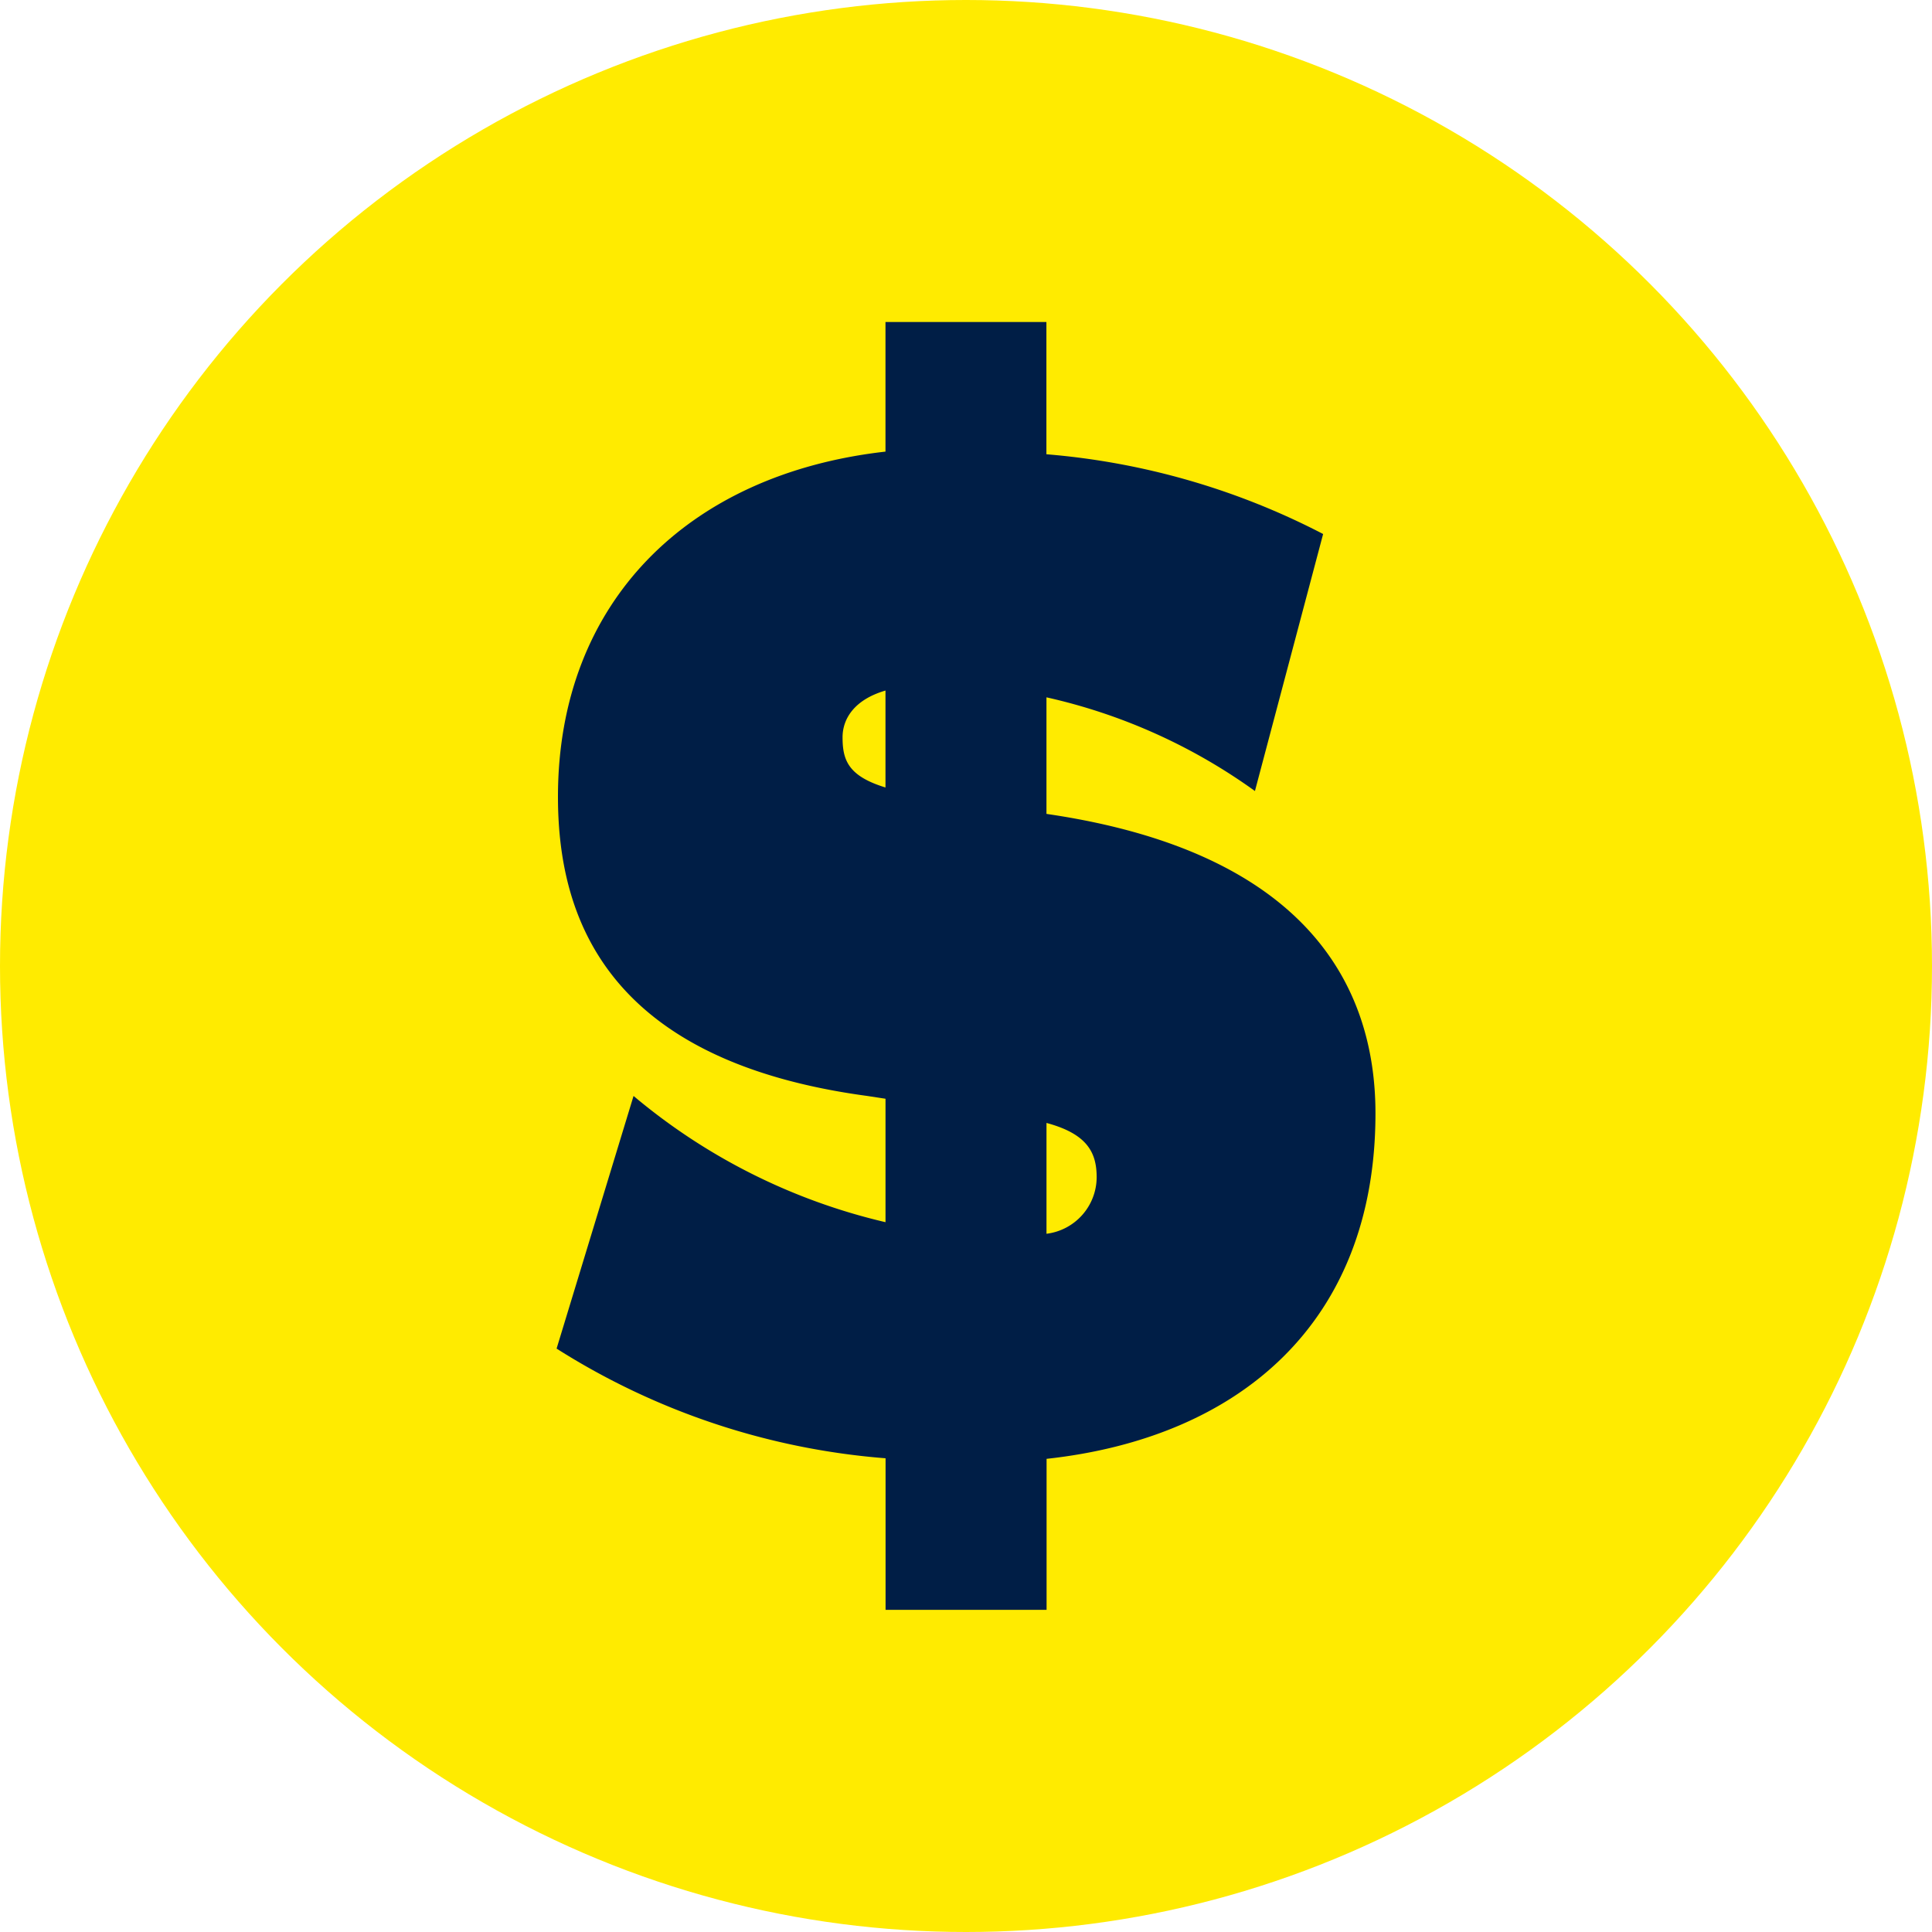
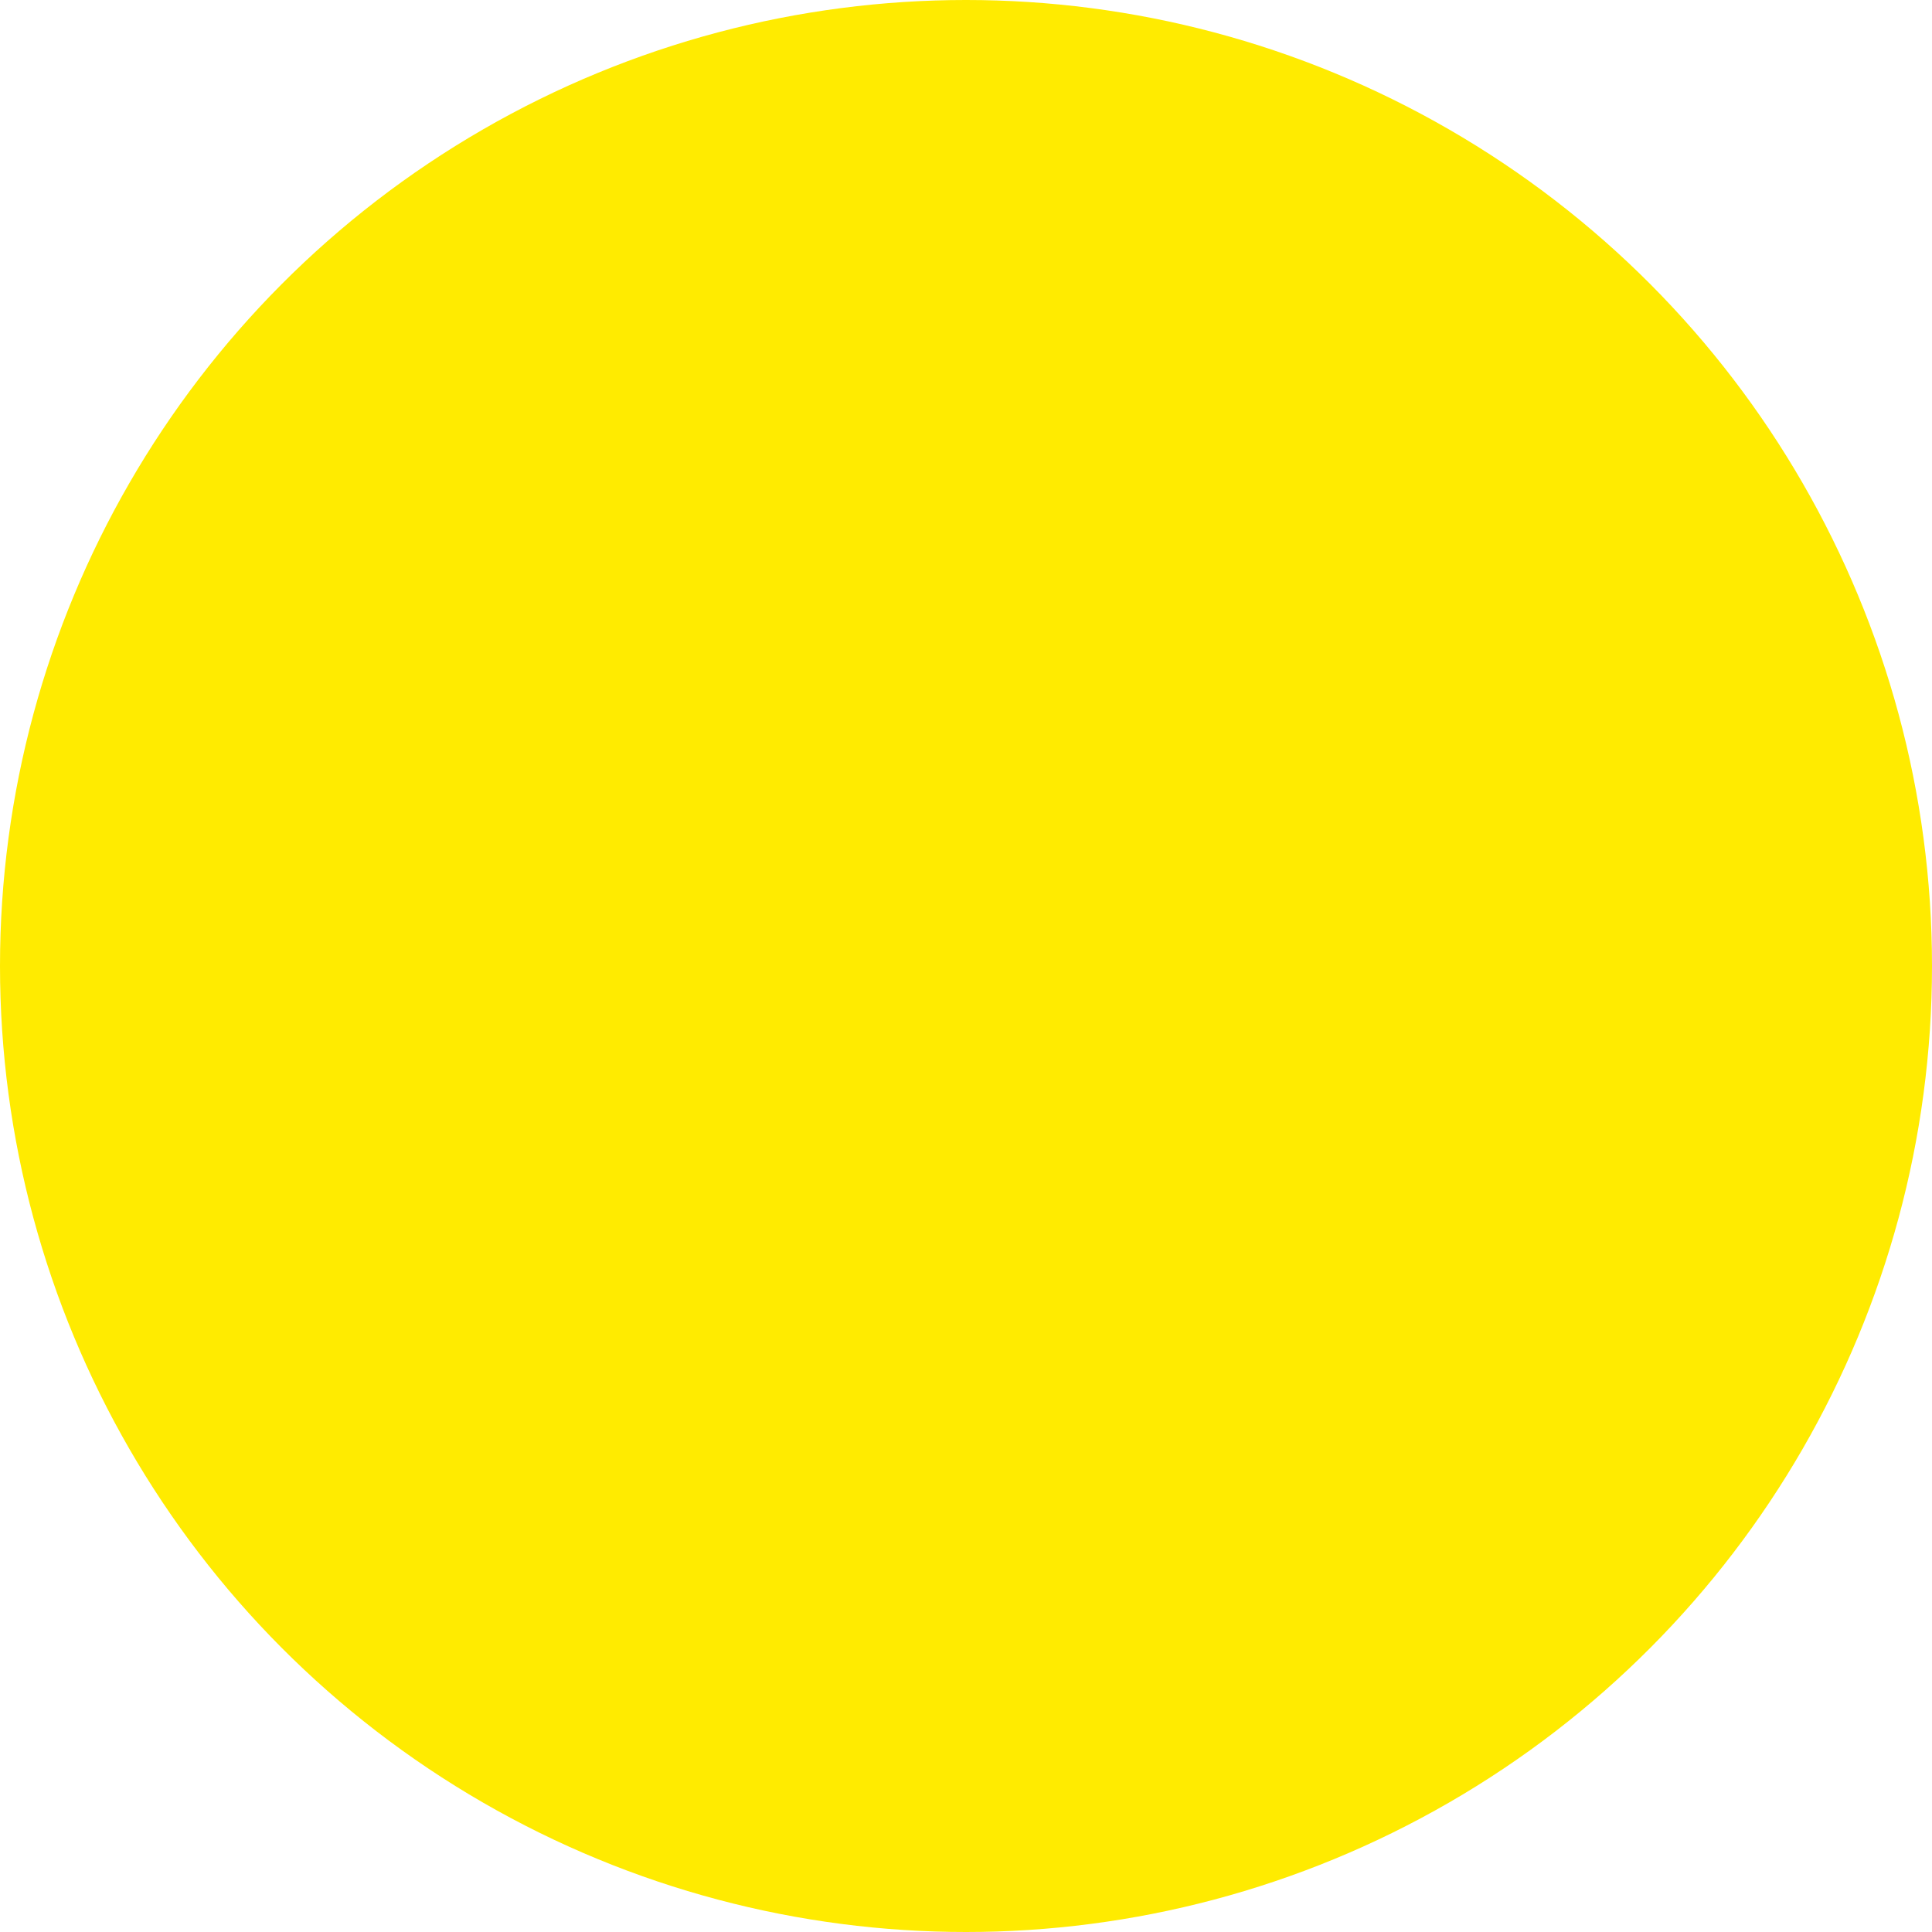
<svg xmlns="http://www.w3.org/2000/svg" id="Dollar_2" data-name="Dollar 2" width="65" height="65" viewBox="0 0 65 65">
  <g id="Background">
    <circle id="Ellipse_501" data-name="Ellipse 501" cx="32.5" cy="32.5" r="32.5" fill="#ffeb00" />
  </g>
  <g id="Icon" transform="translate(18.723 10.833)">
-     <path id="Path_1083" data-name="Path 1083" d="M70.761,51.625c0-4.4-2.443-8.794-10.992-10.064l-.077-.012V37.628a19.138,19.138,0,0,1,7.014,3.152L69,32.133a24.538,24.538,0,0,0-9.31-2.683V25H54.276v4.361c-6.666.754-11.019,5.084-11.019,11.614,0,4.153,1.71,8.891,10.406,10.064l.614.094v4.153A20.364,20.364,0,0,1,45.8,51.039l-2.589,8.5a24.176,24.176,0,0,0,11.068,3.69v5.1h5.417V63.248C66.144,62.545,70.761,58.7,70.761,51.625ZM52.832,38.972c0-.617.39-1.265,1.444-1.572v3.261C53.017,40.276,52.832,39.735,52.832,38.972Zm6.861,16.7V51.947c1.376.37,1.688,1,1.688,1.828A1.924,1.924,0,0,1,59.693,55.676Z" transform="translate(-43.208 -25)" fill="#001e46" />
-   </g>
+     </g>
</svg>